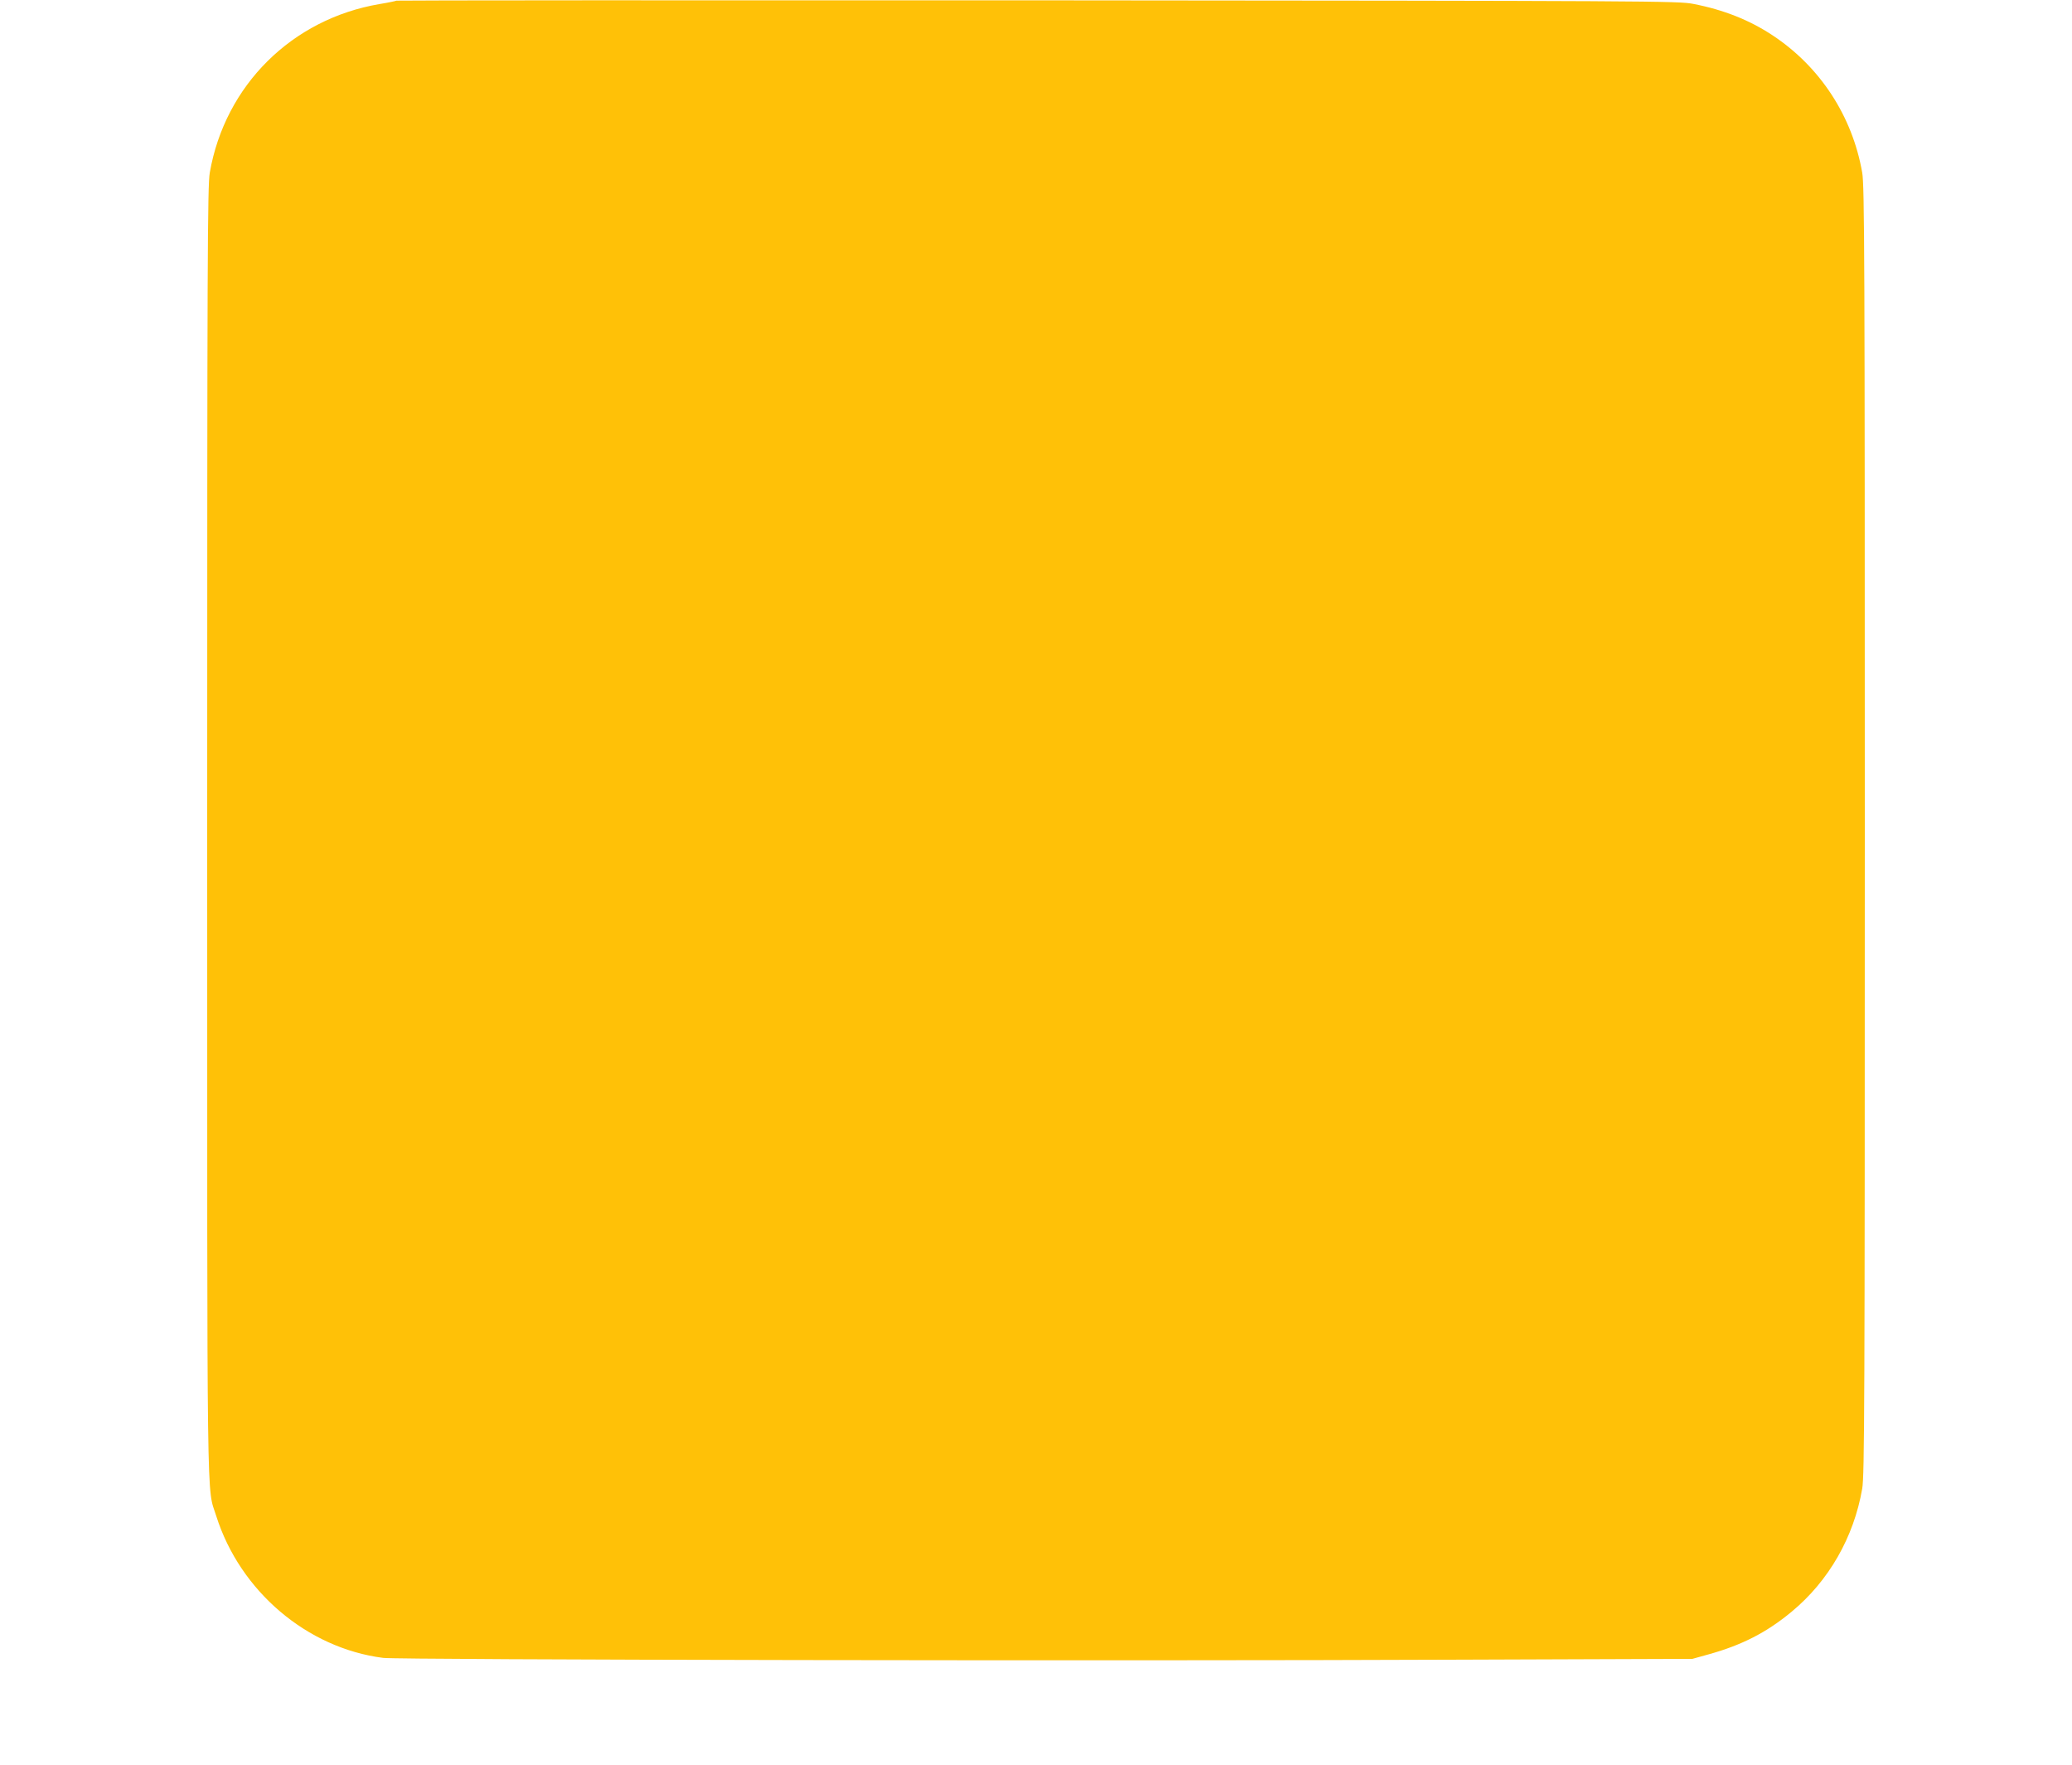
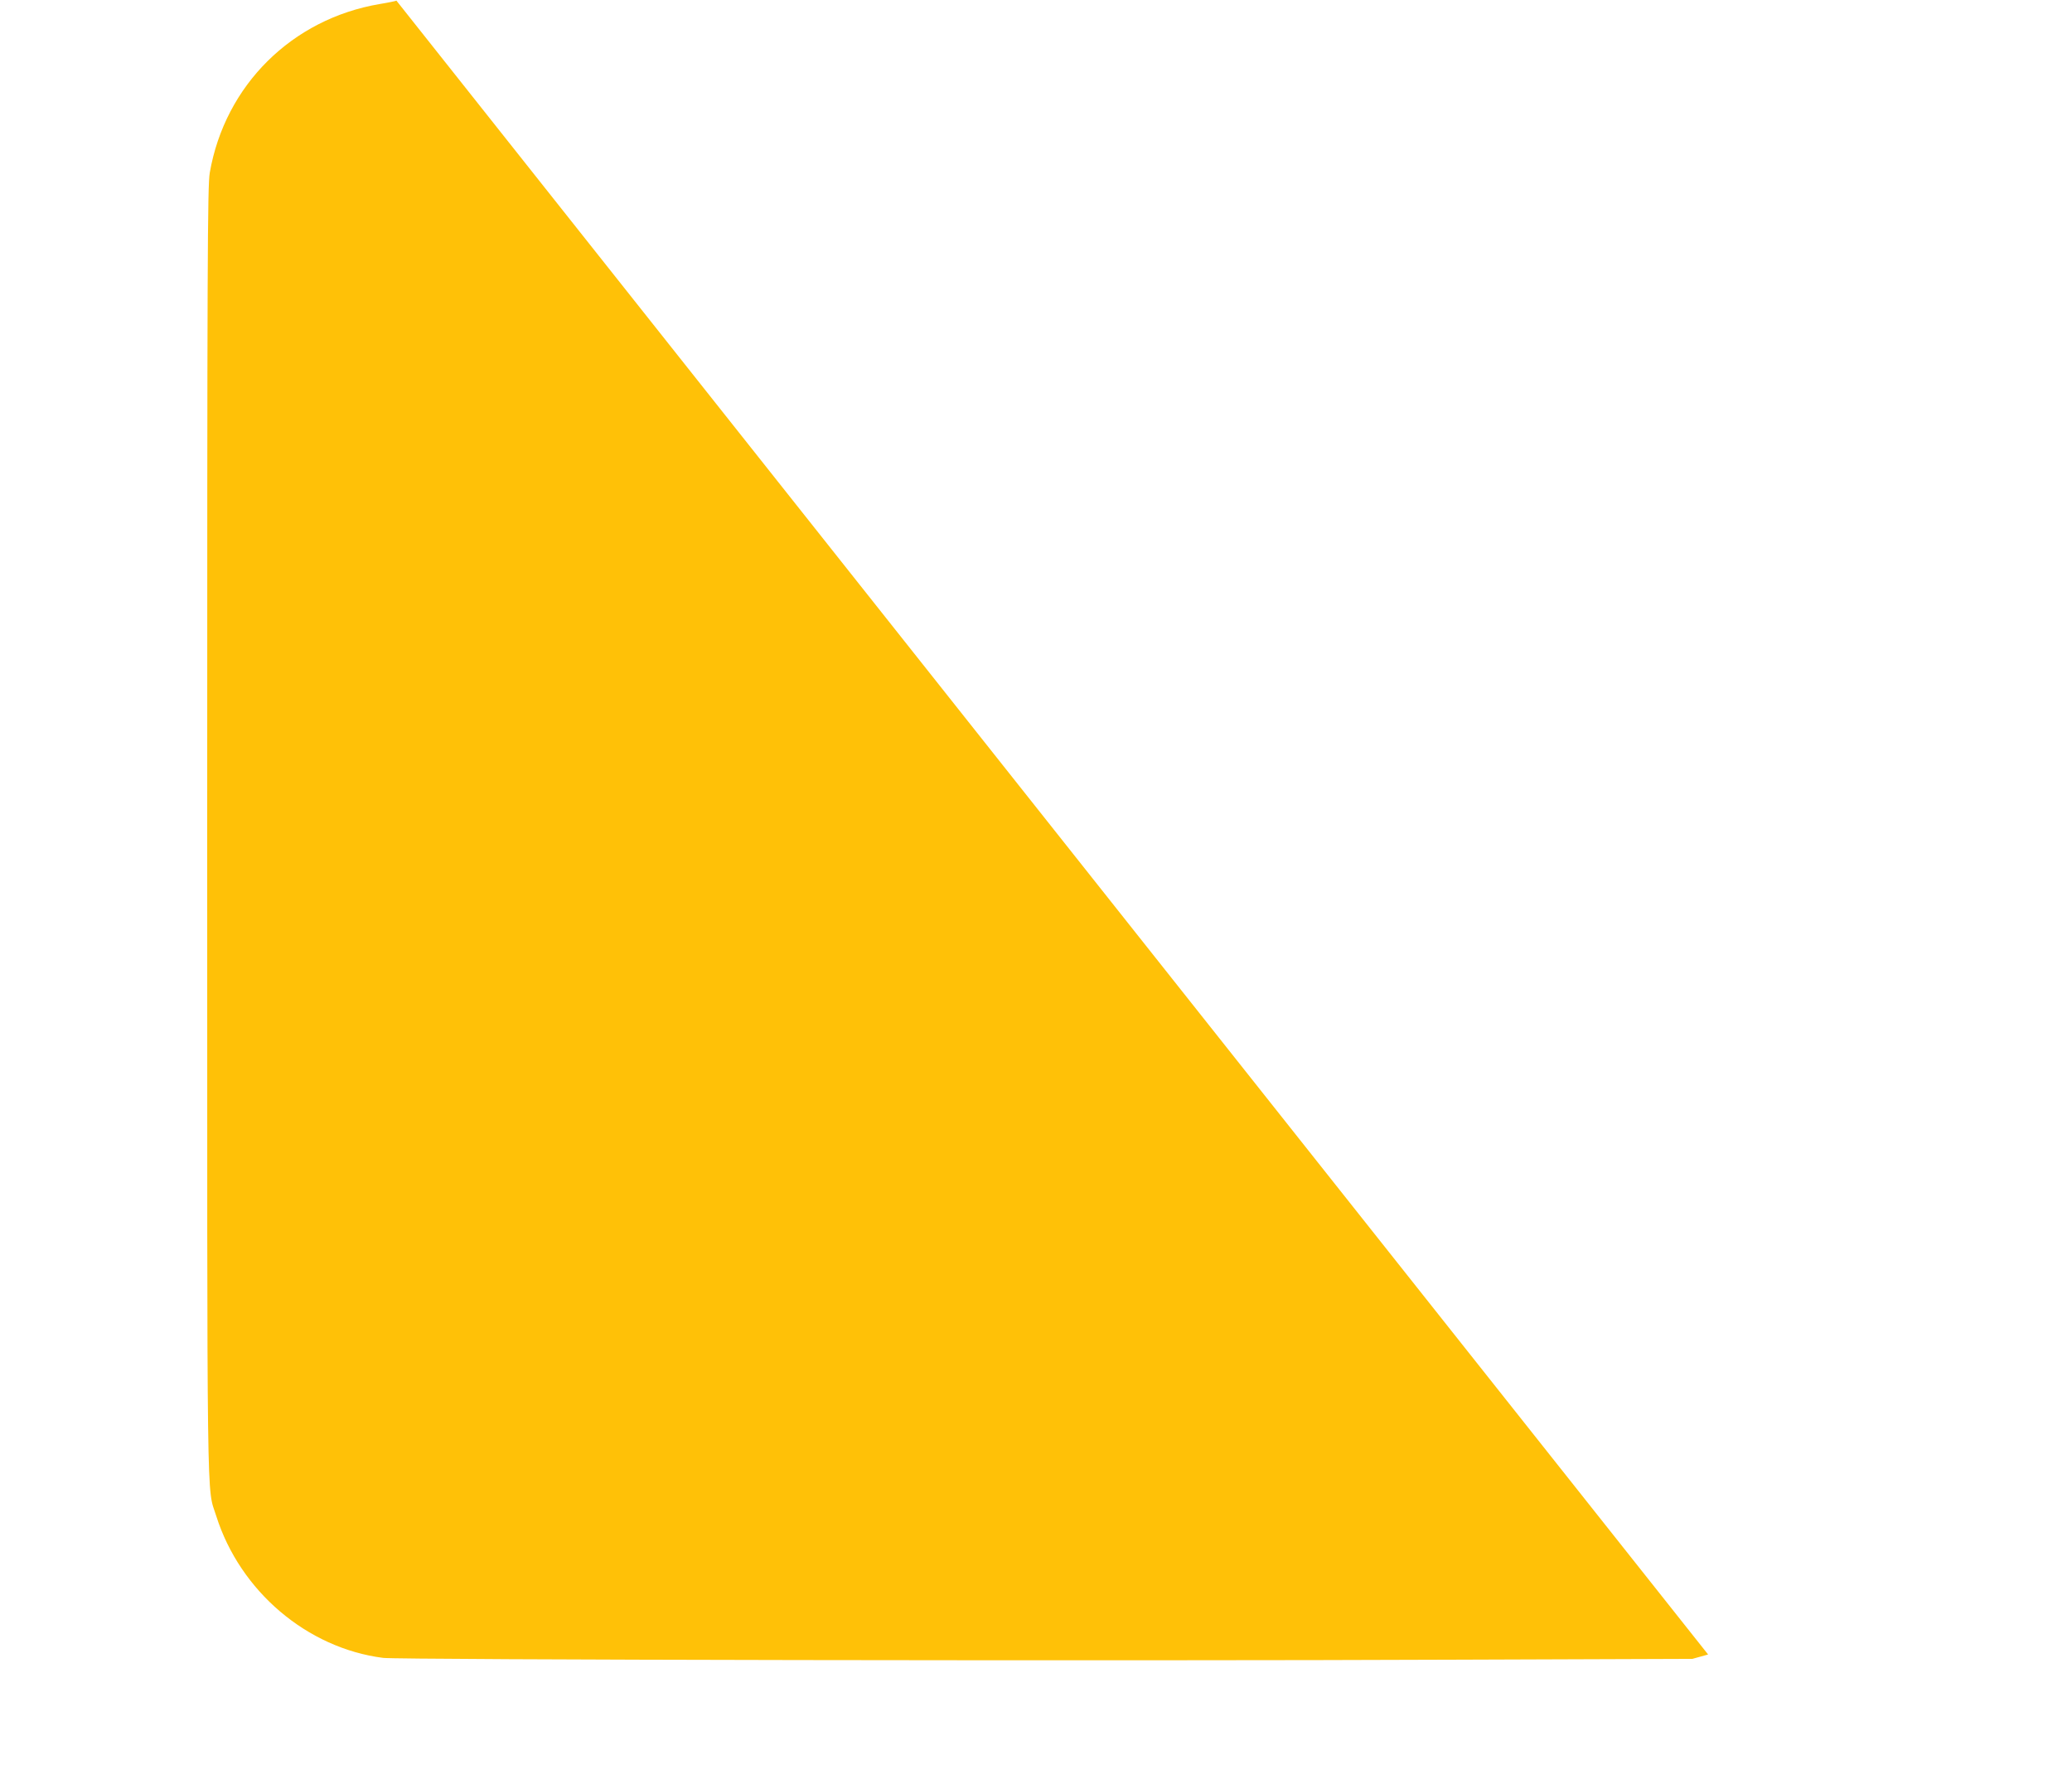
<svg xmlns="http://www.w3.org/2000/svg" version="1.0" width="1280pt" height="1090pt" viewBox="0 0 1280 1090" preserveAspectRatio="xMidYMid meet">
  <g transform="translate(0,1090) scale(0.1,-0.1)" fill="#ffc107" stroke="none">
-     <path d="M2449 10896 c-2 -2 -49 -12 -104 -21 -542 -92 -955 -502 -1049 -1041 -14 -79 -16 -516 -16 -4064 0 -4349 -4 -4041 56 -4233 147 -464 561 -816 1031 -876 94 -12 4547 -20 6653 -11 l1435 5 97 27 c207 57 362 136 517 265 229 190 383 459 435 759 14 79 16 516 16 4064 0 3548 -2 3985 -16 4064 -61 349 -260 654 -554 848 -142 94 -303 158 -490 194 -92 18 -236 19 -4051 22 -2175 1 -3957 0 -3960 -2z" />
+     <path d="M2449 10896 c-2 -2 -49 -12 -104 -21 -542 -92 -955 -502 -1049 -1041 -14 -79 -16 -516 -16 -4064 0 -4349 -4 -4041 56 -4233 147 -464 561 -816 1031 -876 94 -12 4547 -20 6653 -11 l1435 5 97 27 z" />
  </g>
</svg>